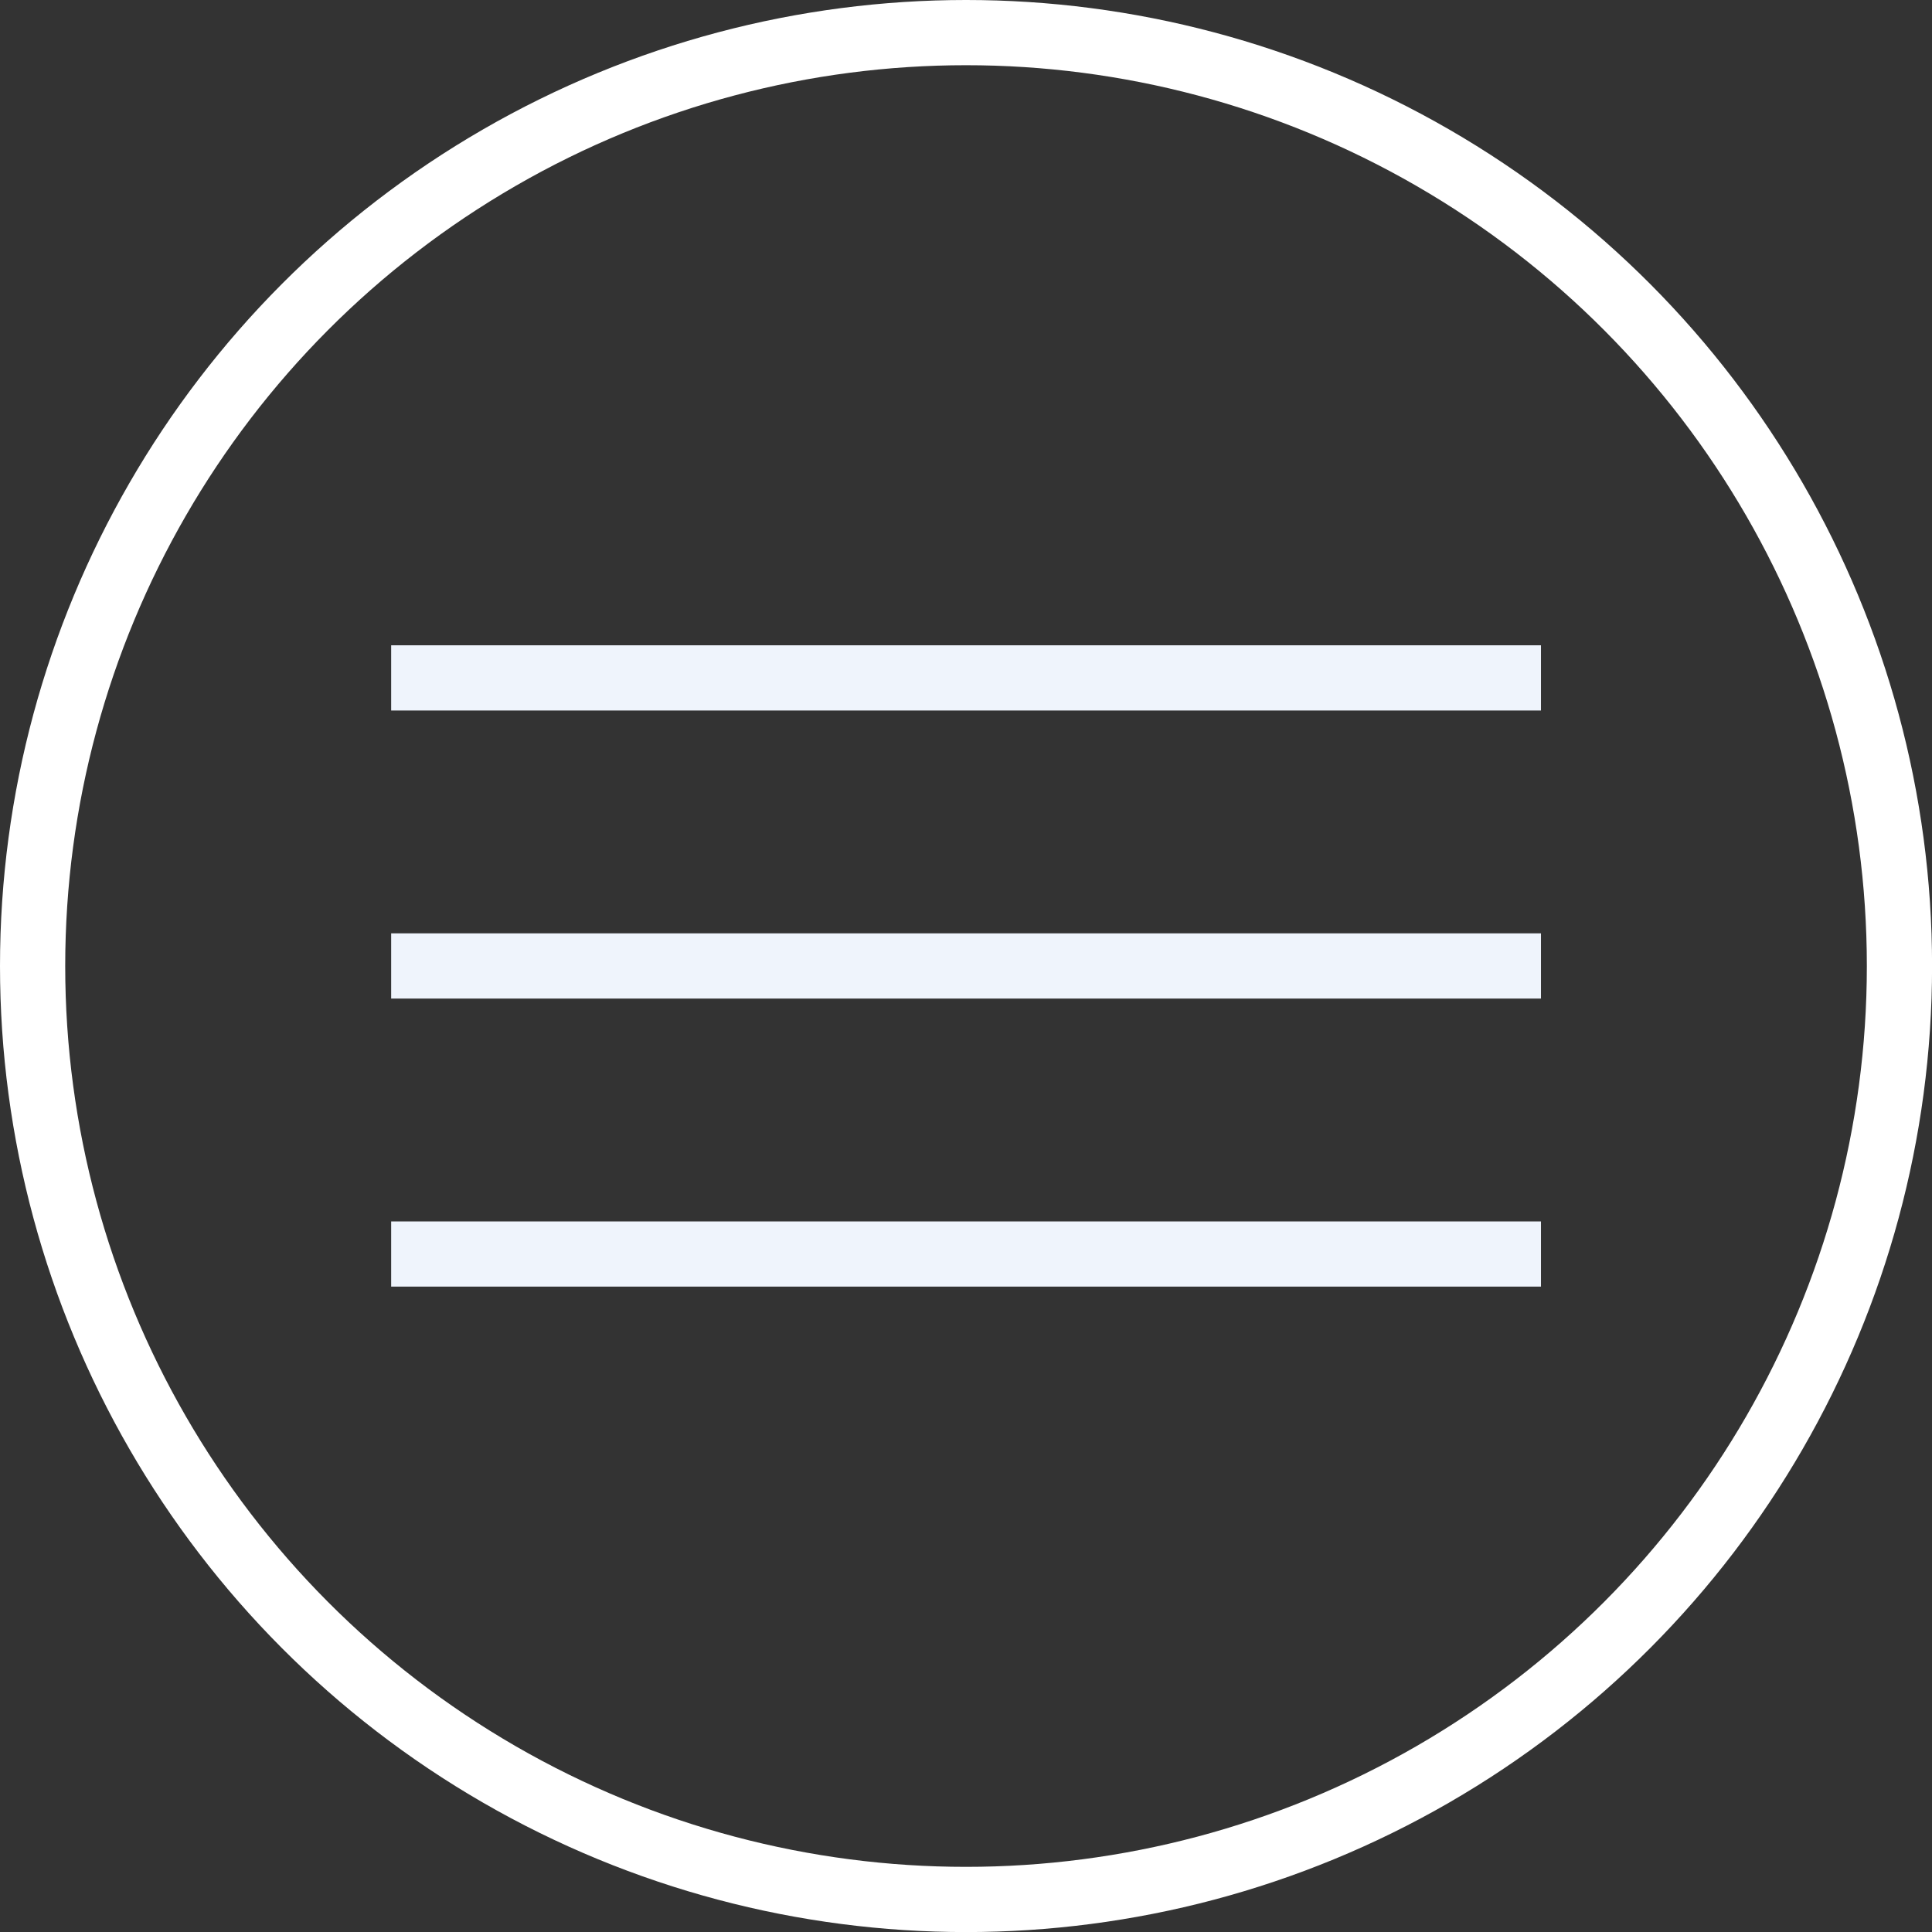
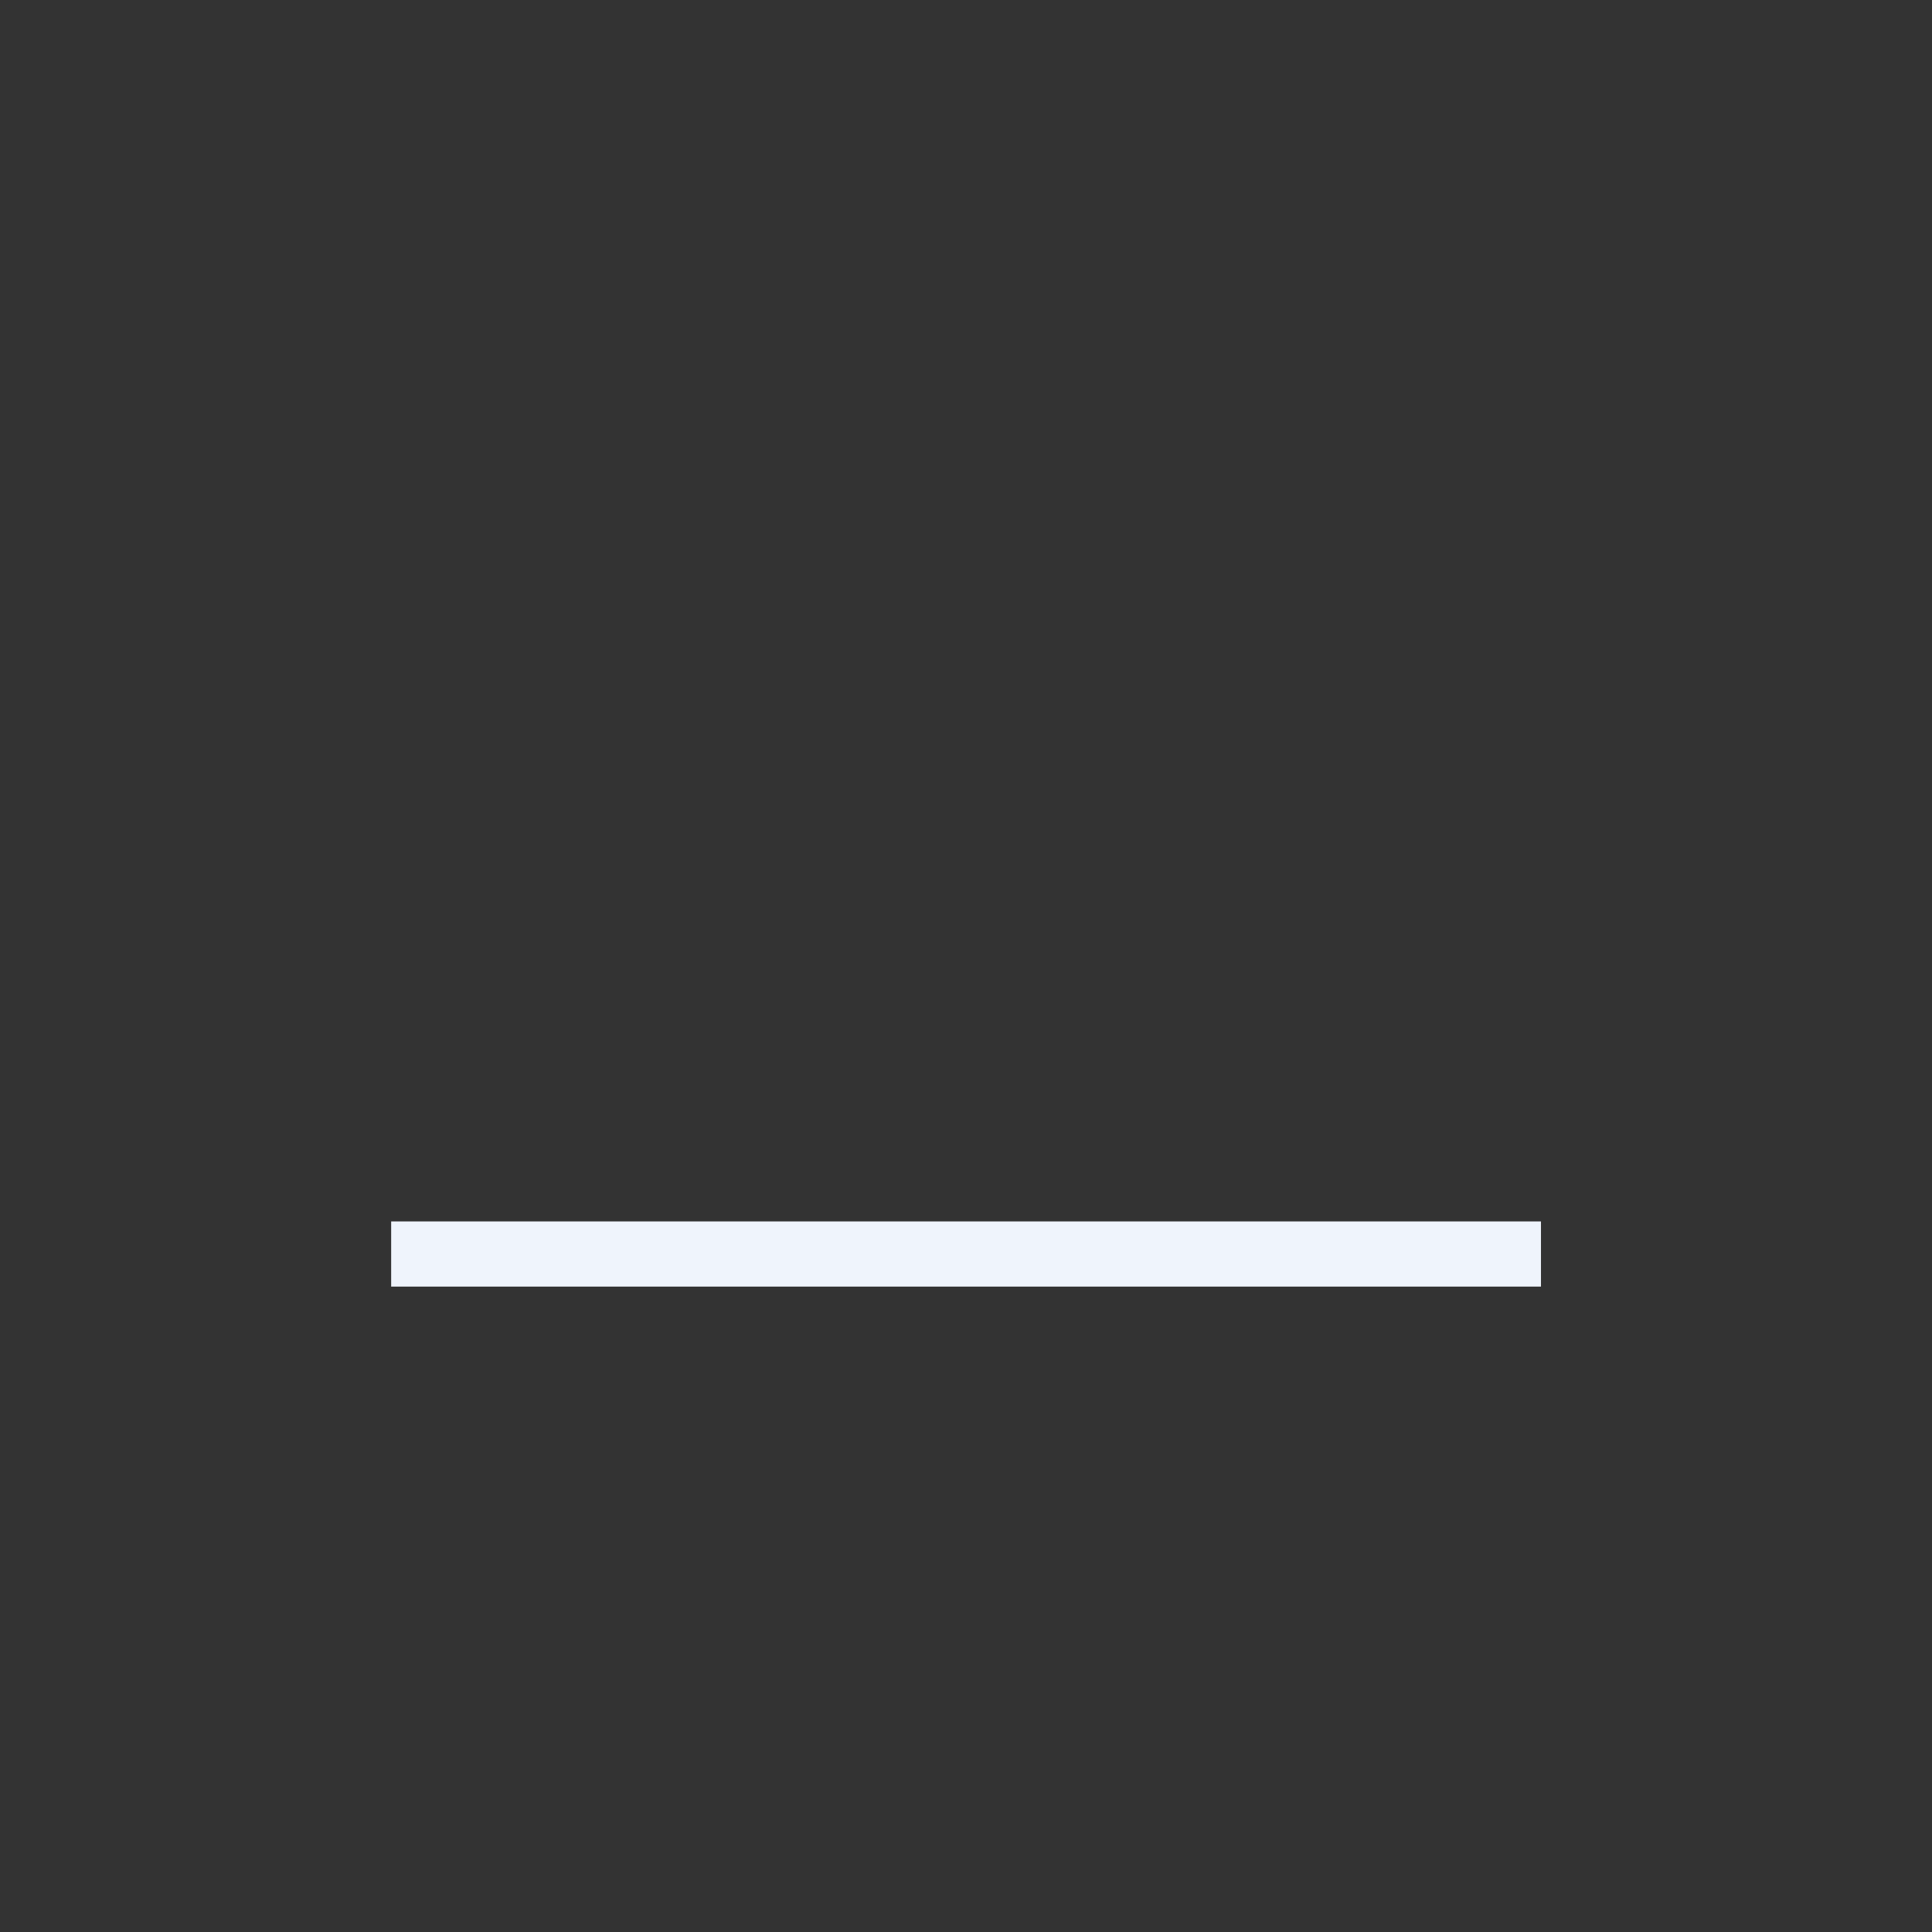
<svg xmlns="http://www.w3.org/2000/svg" width="29.625" height="29.625" viewBox="0 0 29.625 29.625">
  <rect x="0" y="0" width="29.625" height="29.625" fill="#333333" stroke="none" />
  <g id="Group_1022" data-name="Group 1022" transform="translate(-330.375 -20.188)">
    <g id="Group_976" data-name="Group 976" transform="translate(310.375)">
      <g id="Ellipse_19" data-name="Ellipse 19" transform="translate(20 20.188)" fill="none" stroke="#fff" stroke-width="1">
-         <circle cx="14.813" cy="14.813" r="14.813" stroke="none" />
-         <circle cx="14.813" cy="14.813" r="14.313" fill="none" />
-       </g>
+         </g>
    </g>
    <g id="Icon_feather-menu" data-name="Icon feather-menu" transform="translate(331.873 21.583)">
-       <path id="Path_5361" data-name="Path 5361" d="M4.5,18H22.131" transform="translate(0 -4.583)" fill="none" stroke="#eff4fc" stroke-linejoin="round" stroke-width="1" />
-       <path id="Path_5362" data-name="Path 5362" d="M4.5,9H22.131" fill="none" stroke="#eff4fc" stroke-linejoin="round" stroke-width="1" />
      <path id="Path_5363" data-name="Path 5363" d="M4.5,27H22.131" transform="translate(0 -9.166)" fill="none" stroke="#eff4fc" stroke-linejoin="round" stroke-width="1" />
    </g>
  </g>
</svg>